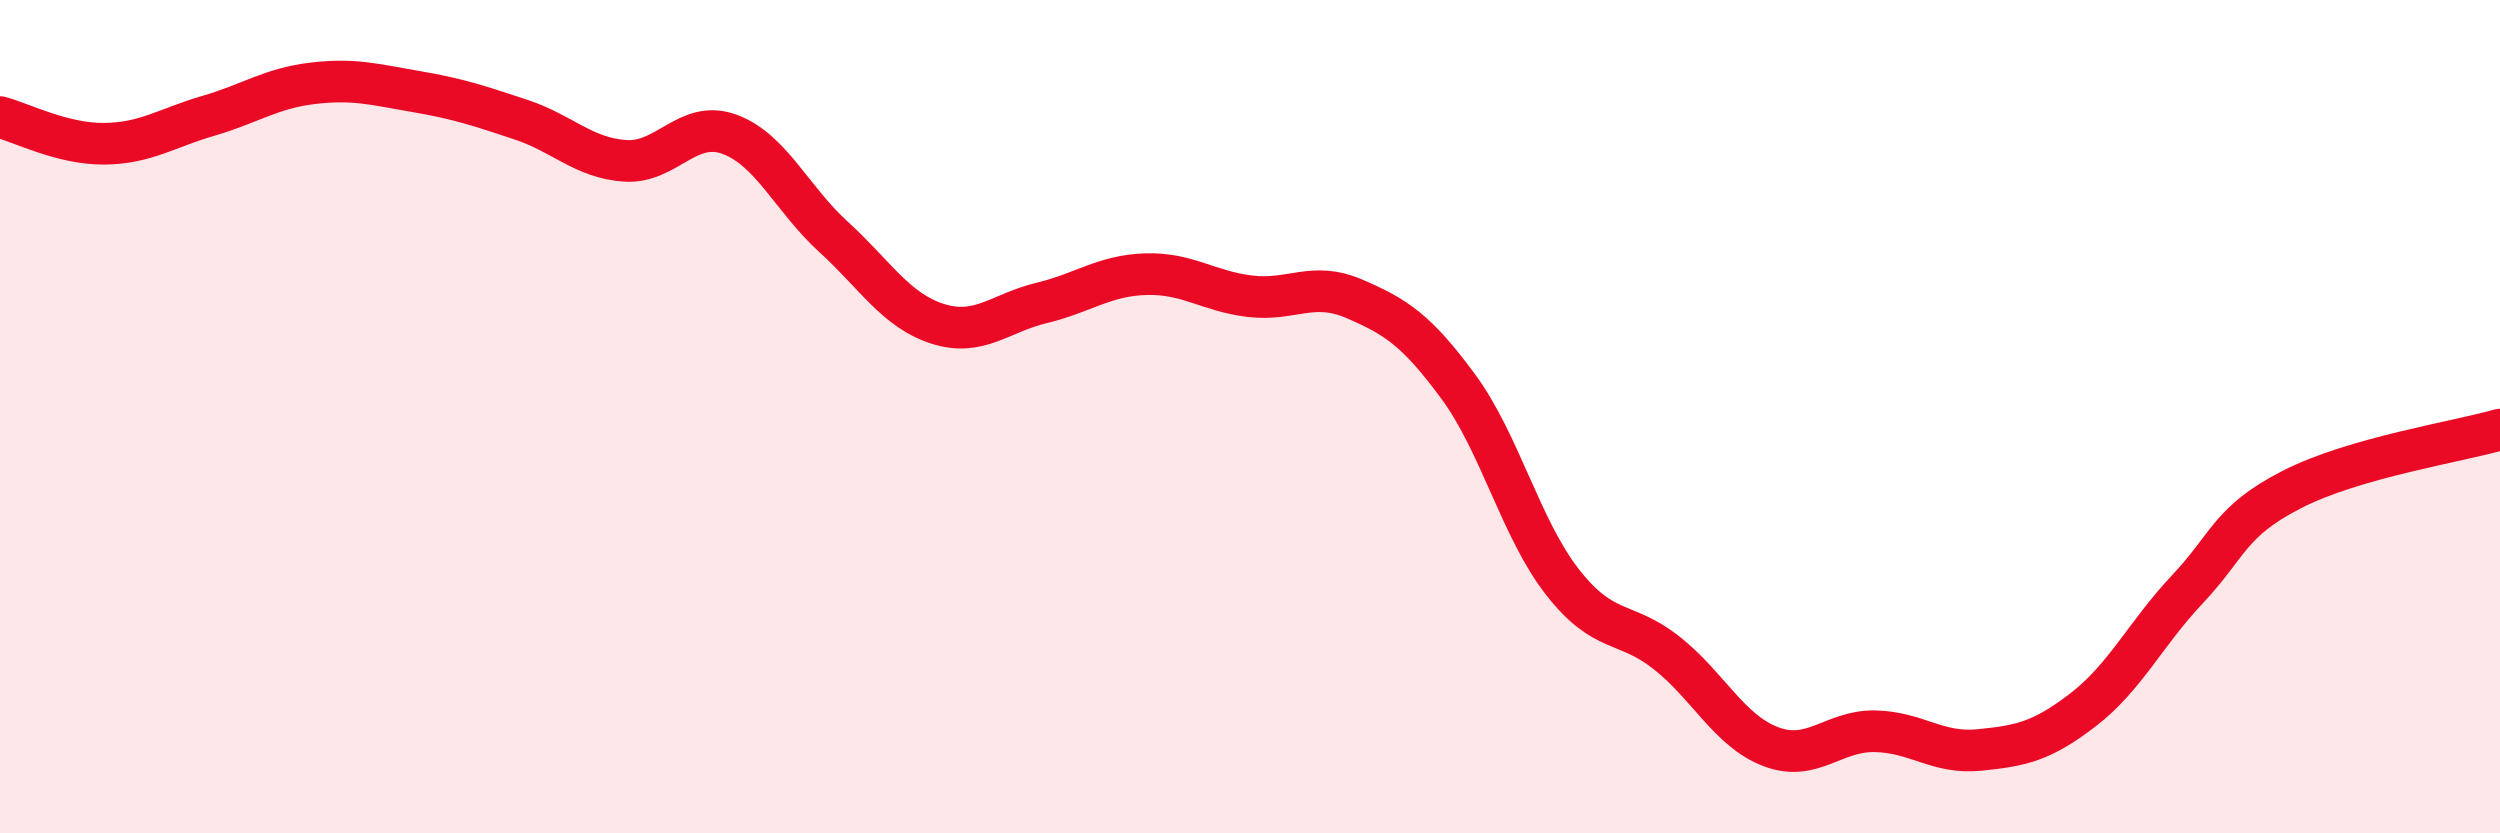
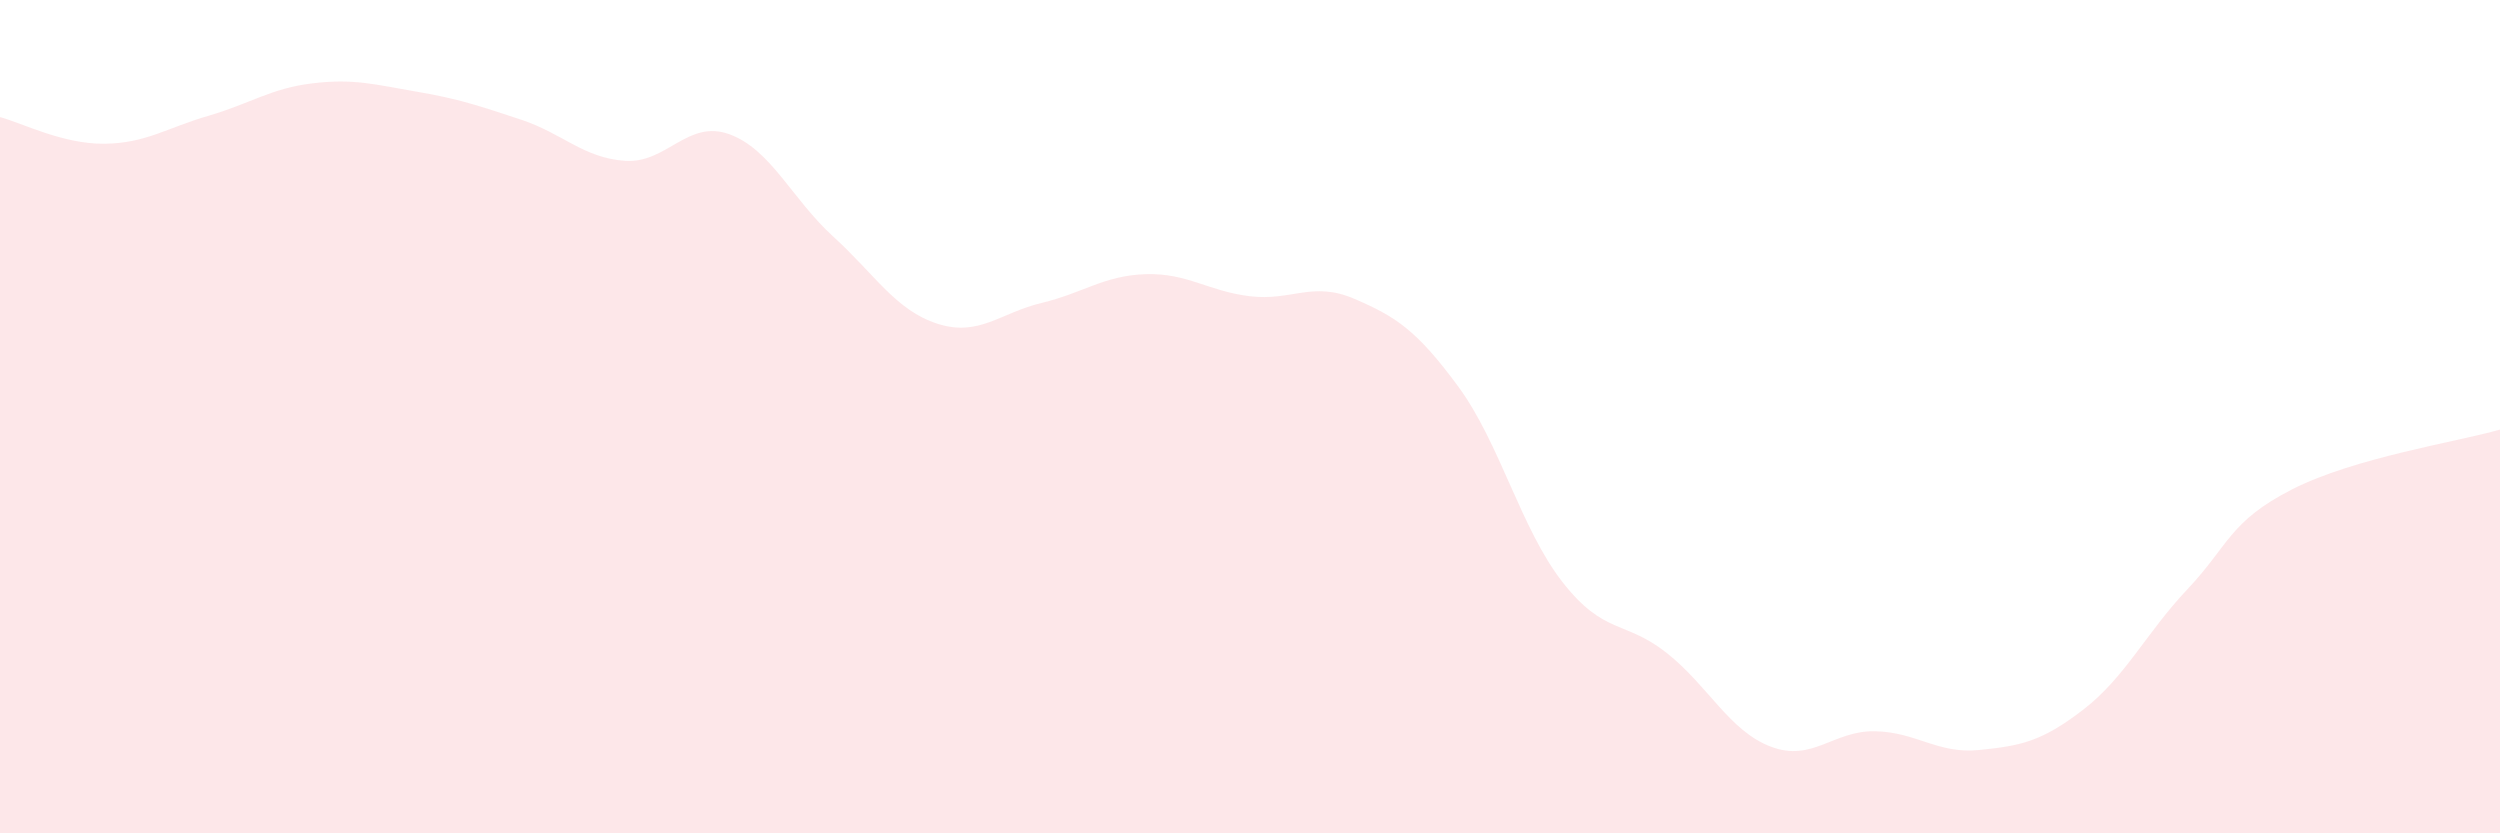
<svg xmlns="http://www.w3.org/2000/svg" width="60" height="20" viewBox="0 0 60 20">
  <path d="M 0,2.81 C 0.5,2.94 1.5,3.46 2.5,3.45 C 3.5,3.44 4,3.07 5,2.78 C 6,2.49 6.5,2.12 7.5,2 C 8.5,1.88 9,2.03 10,2.2 C 11,2.37 11.5,2.54 12.5,2.87 C 13.5,3.2 14,3.79 15,3.86 C 16,3.93 16.5,2.86 17.5,3.22 C 18.5,3.58 19,4.77 20,5.68 C 21,6.59 21.5,7.45 22.5,7.77 C 23.5,8.09 24,7.51 25,7.27 C 26,7.03 26.5,6.61 27.5,6.58 C 28.5,6.55 29,6.99 30,7.11 C 31,7.23 31.5,6.74 32.5,7.17 C 33.5,7.6 34,7.92 35,9.28 C 36,10.64 36.5,12.69 37.5,13.97 C 38.5,15.25 39,14.88 40,15.67 C 41,16.46 41.5,17.54 42.5,17.92 C 43.5,18.3 44,17.53 45,17.55 C 46,17.57 46.5,18.1 47.5,18 C 48.5,17.9 49,17.8 50,17.03 C 51,16.26 51.5,15.2 52.5,14.14 C 53.5,13.08 53.5,12.52 55,11.75 C 56.5,10.98 59,10.6 60,10.31L60 20L0 20Z" fill="#EB0A25" opacity="0.1" stroke-linecap="round" stroke-linejoin="round" />
-   <path d="M 0,2.81 C 0.5,2.94 1.5,3.46 2.5,3.45 C 3.5,3.44 4,3.07 5,2.78 C 6,2.49 6.5,2.12 7.5,2 C 8.5,1.88 9,2.03 10,2.2 C 11,2.37 11.5,2.54 12.5,2.87 C 13.5,3.2 14,3.79 15,3.86 C 16,3.93 16.5,2.86 17.5,3.22 C 18.5,3.58 19,4.77 20,5.68 C 21,6.59 21.5,7.45 22.5,7.77 C 23.5,8.09 24,7.51 25,7.27 C 26,7.03 26.5,6.61 27.5,6.58 C 28.5,6.55 29,6.99 30,7.11 C 31,7.23 31.5,6.74 32.5,7.17 C 33.5,7.6 34,7.92 35,9.28 C 36,10.64 36.5,12.69 37.5,13.97 C 38.5,15.25 39,14.88 40,15.67 C 41,16.46 41.5,17.54 42.5,17.92 C 43.5,18.3 44,17.53 45,17.55 C 46,17.57 46.5,18.1 47.5,18 C 48.5,17.9 49,17.8 50,17.03 C 51,16.26 51.5,15.2 52.5,14.14 C 53.5,13.08 53.5,12.52 55,11.75 C 56.5,10.98 59,10.6 60,10.31" stroke="#EB0A25" stroke-width="1" fill="none" stroke-linecap="round" stroke-linejoin="round" />
</svg>